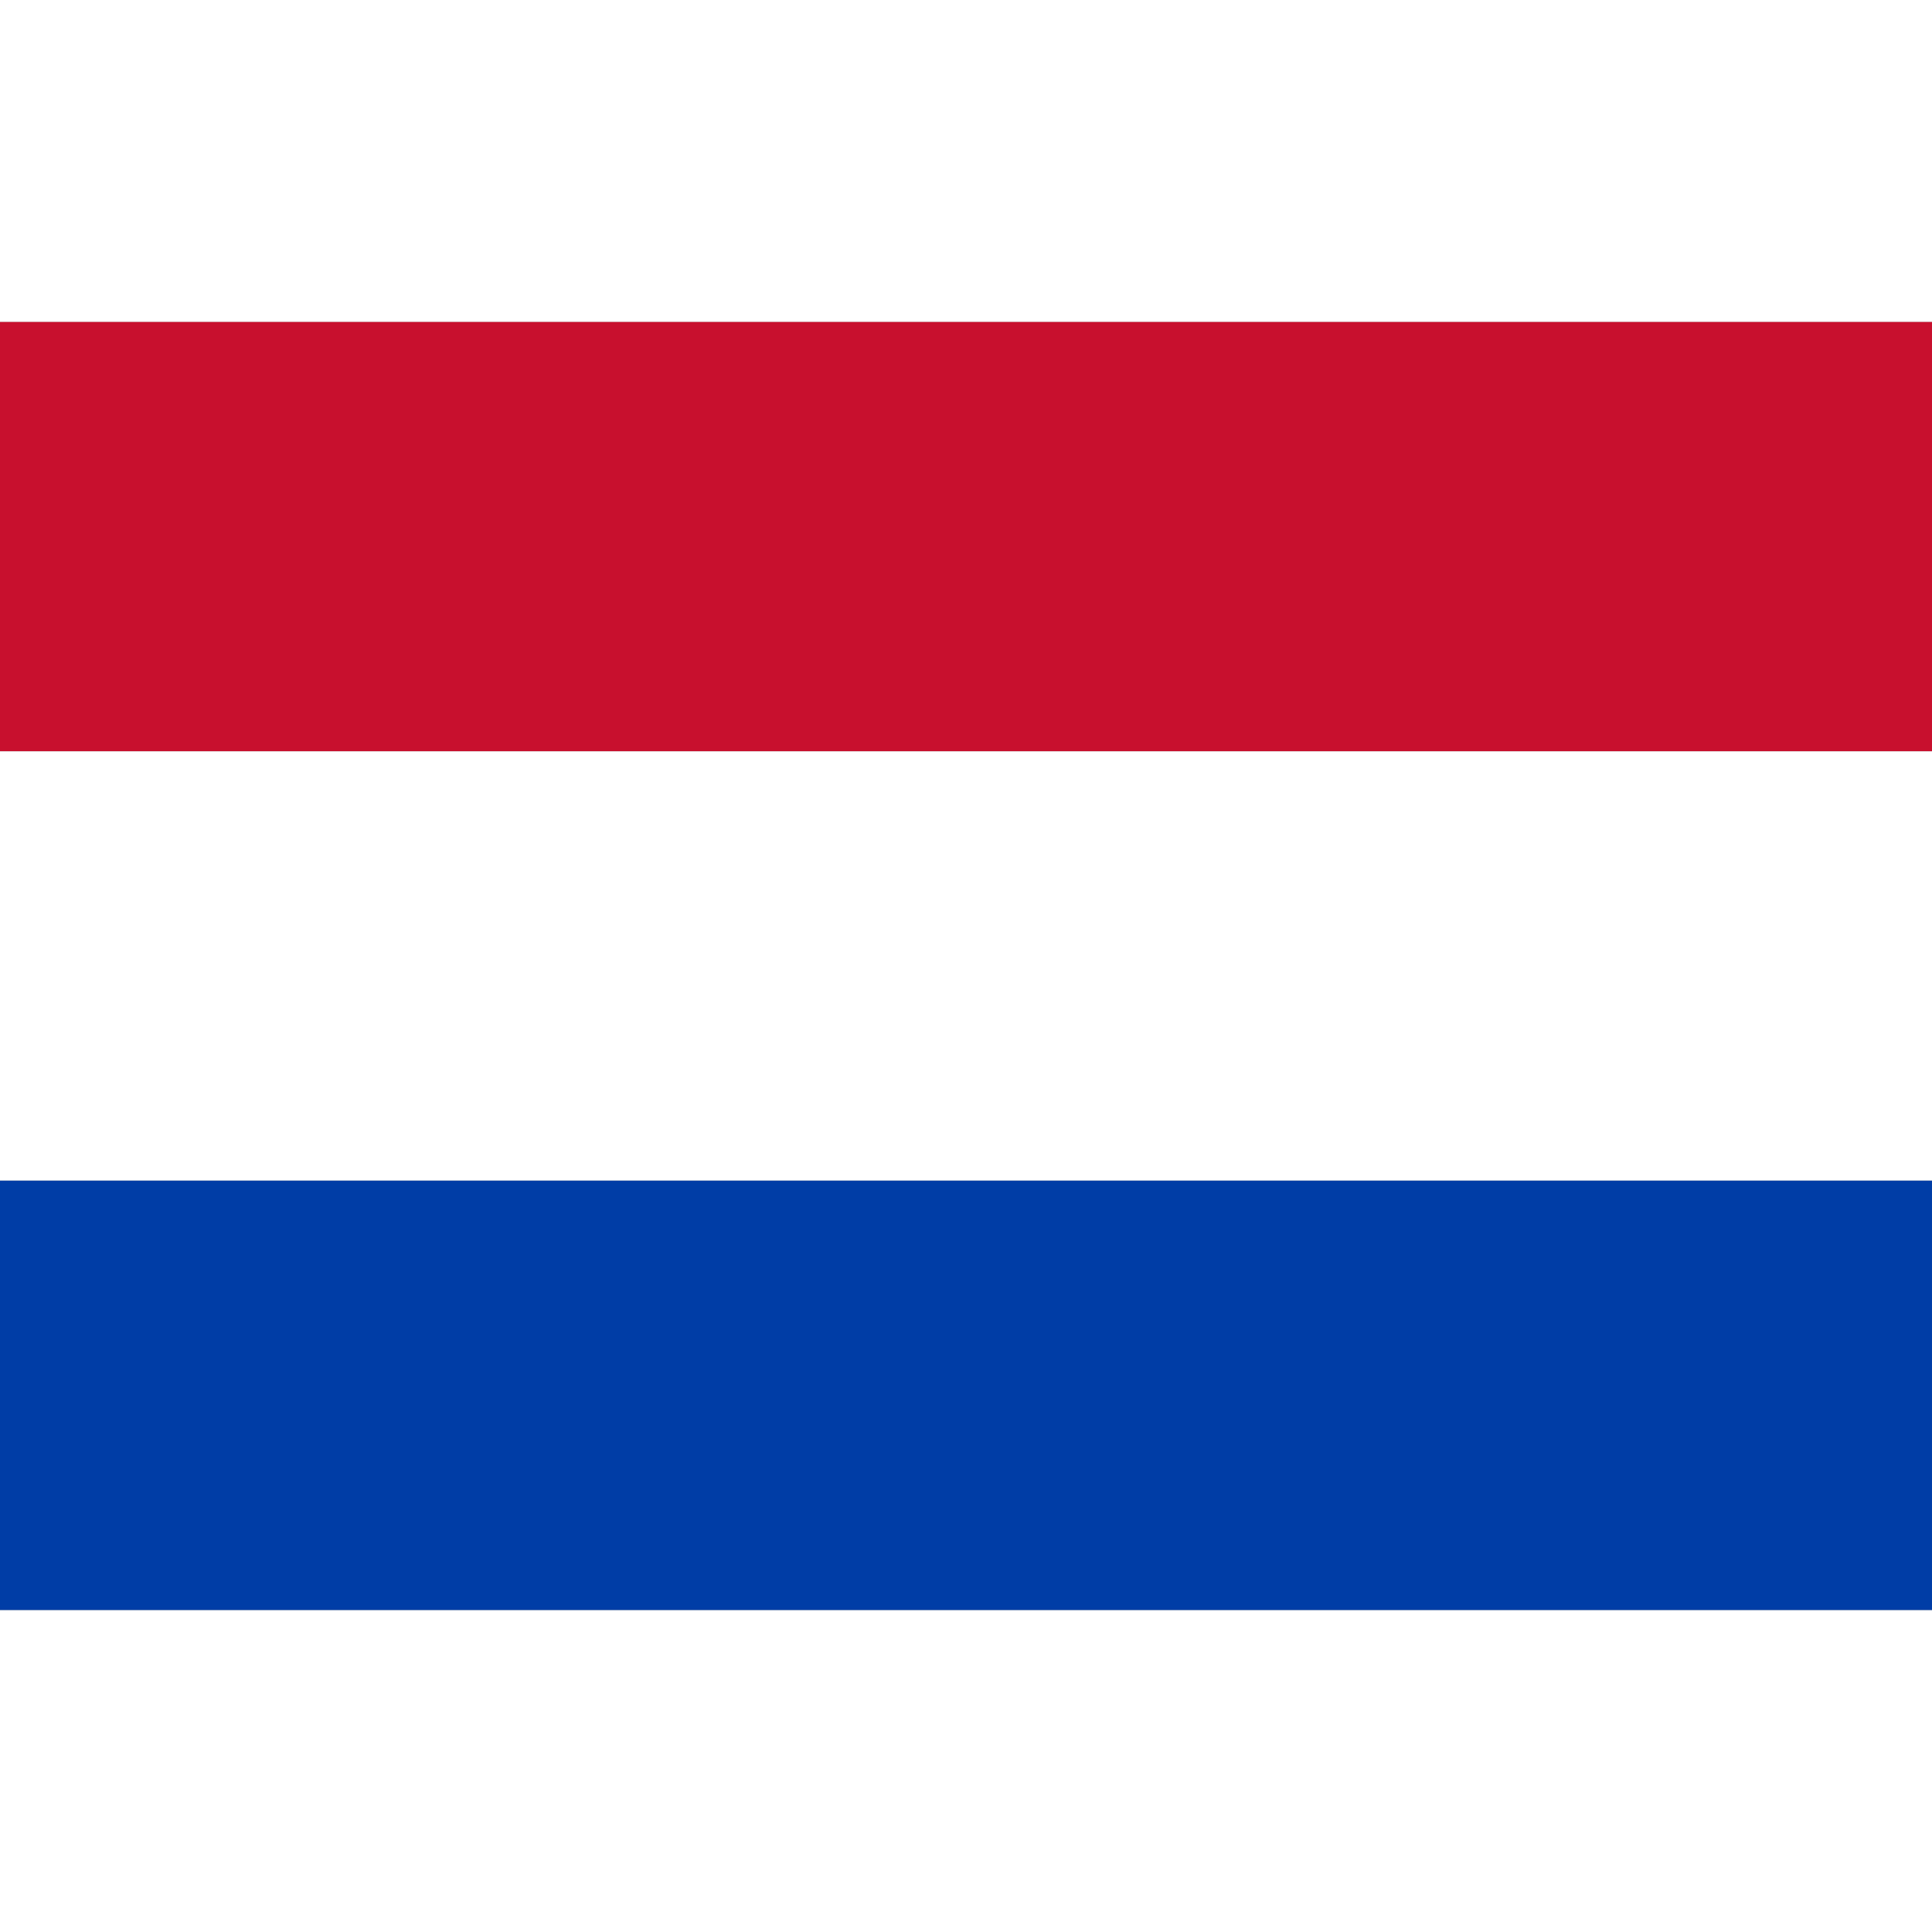
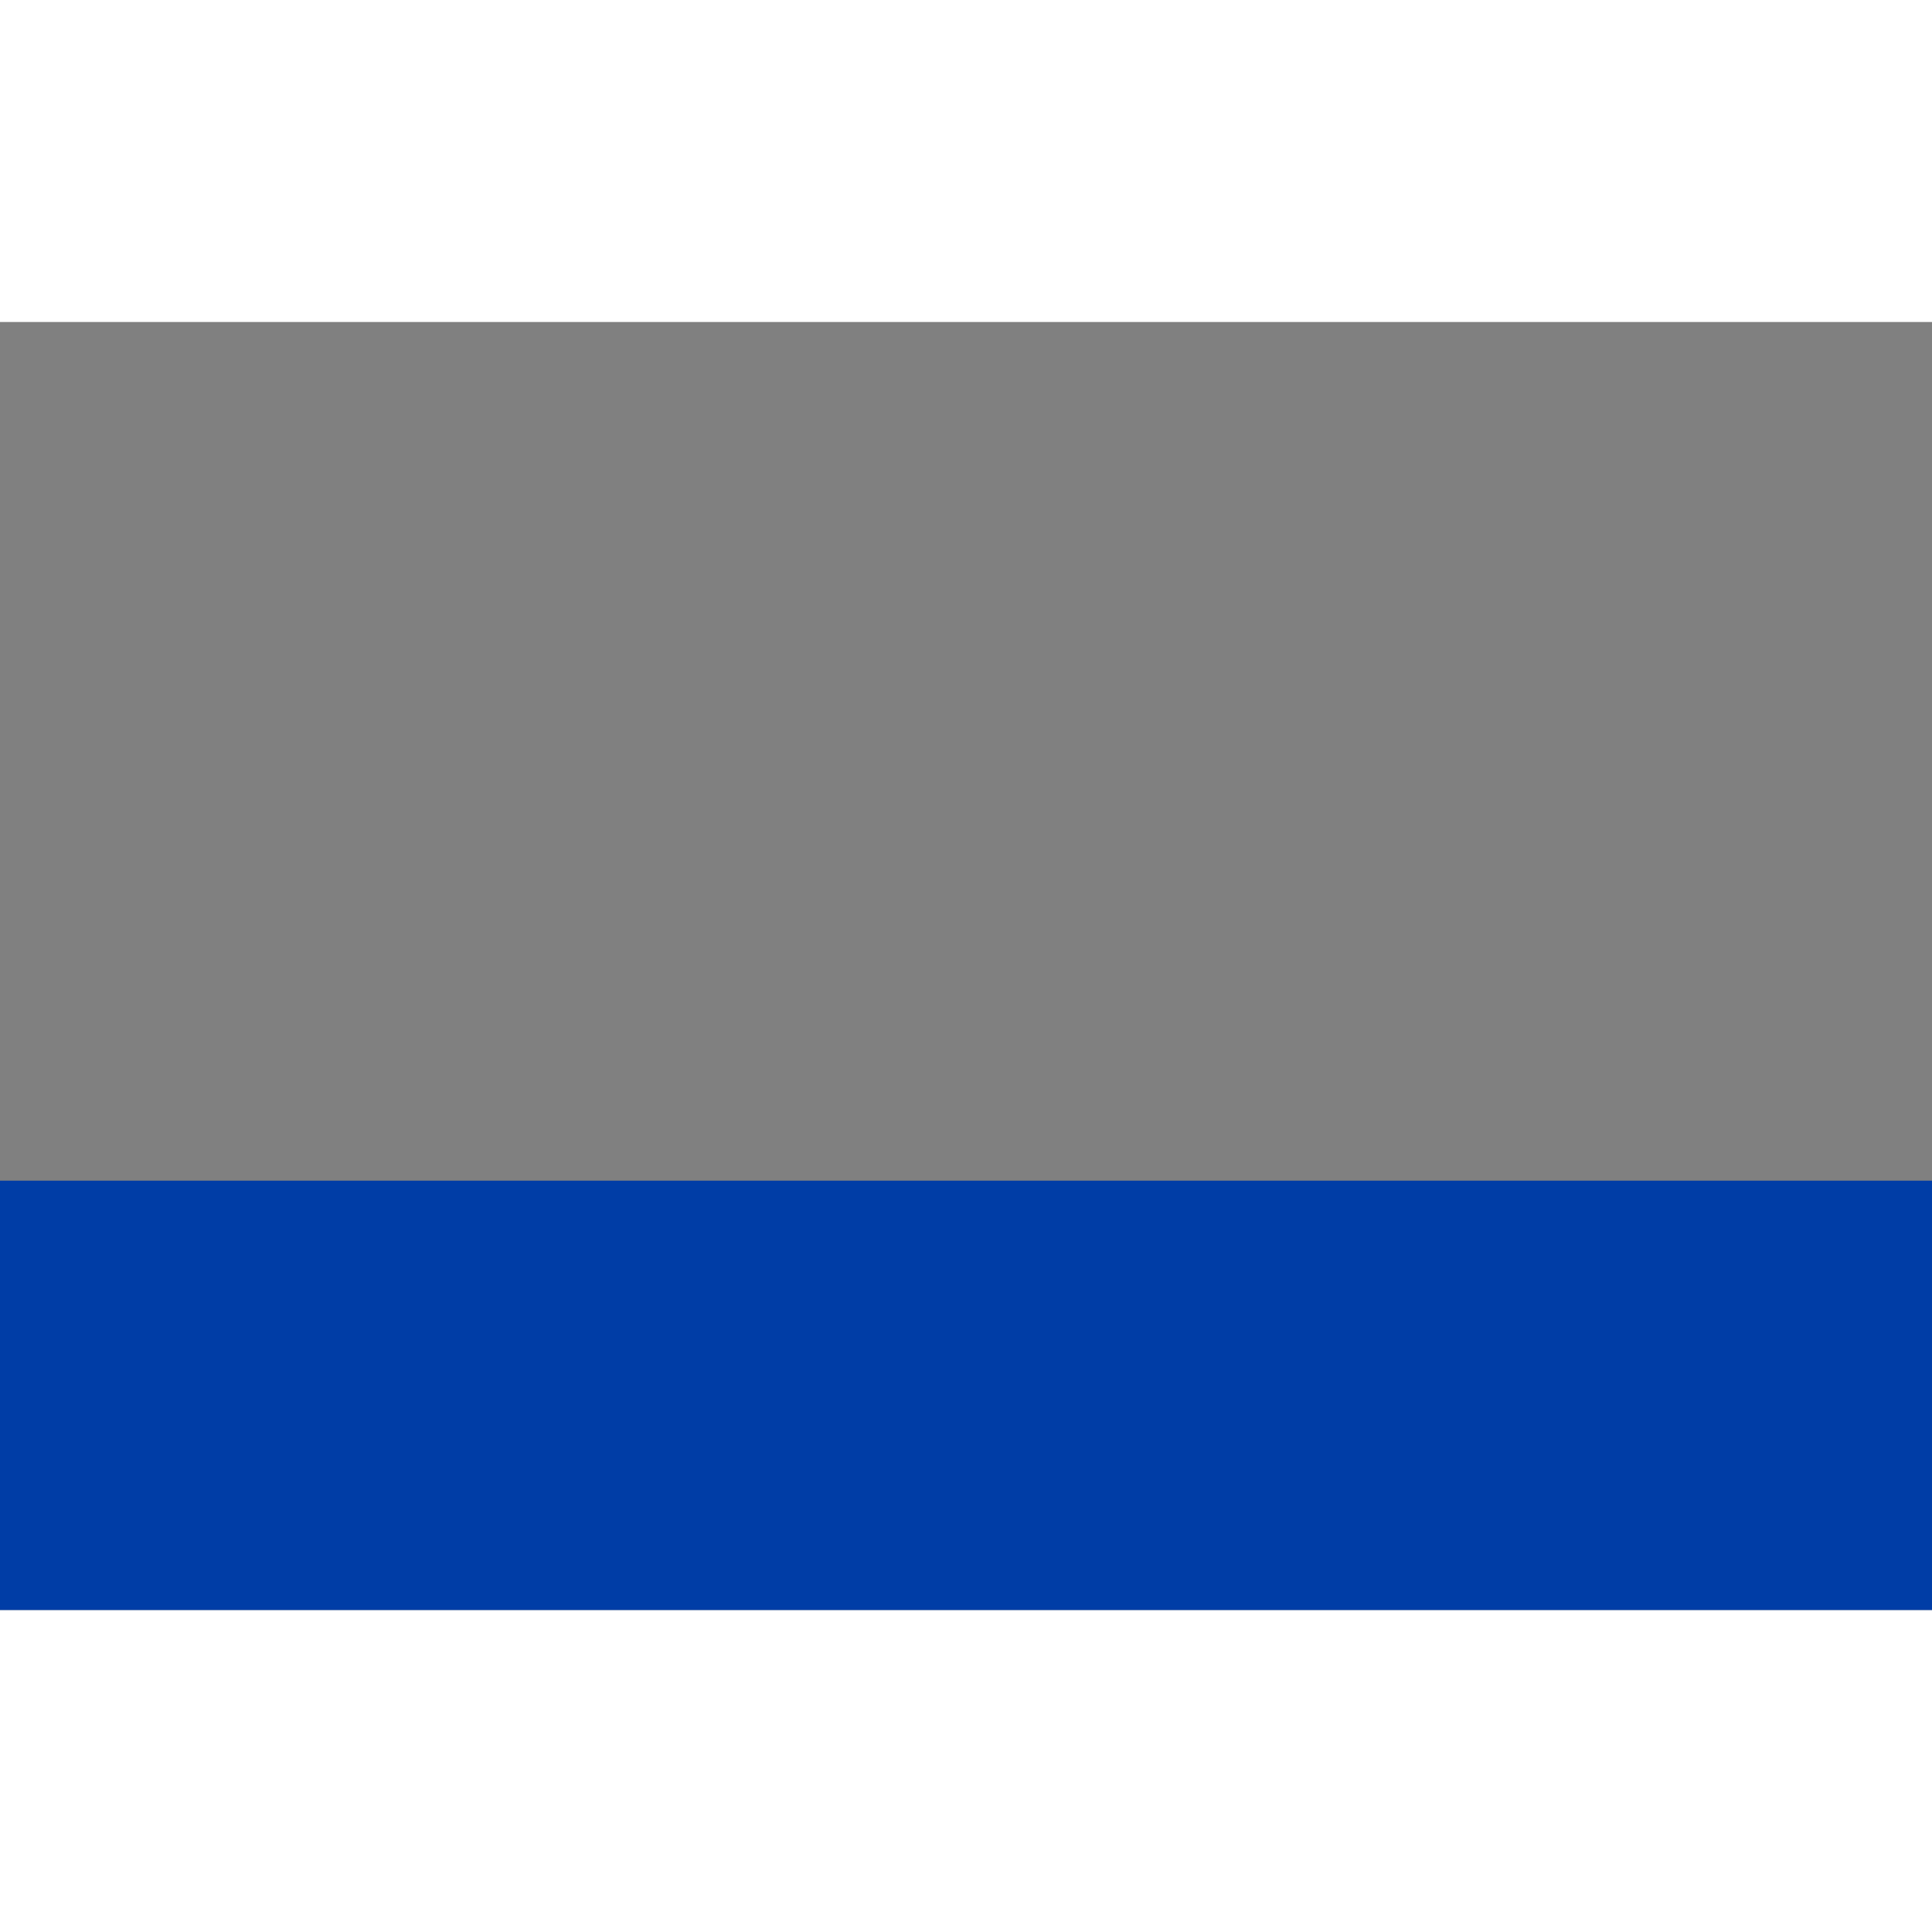
<svg xmlns="http://www.w3.org/2000/svg" width="24" height="24" viewBox="0 0 36 24" fill="none">
  <rect x="0" y="0" width="36" height="24" fill="#808080" stroke="none" />
-   <rect width="36" height="8" fill="#C8102E" />
-   <rect y="8" width="36" height="8" fill="#FFFFFF" />
  <rect y="16" width="36" height="8" fill="#003DA6" />
</svg>